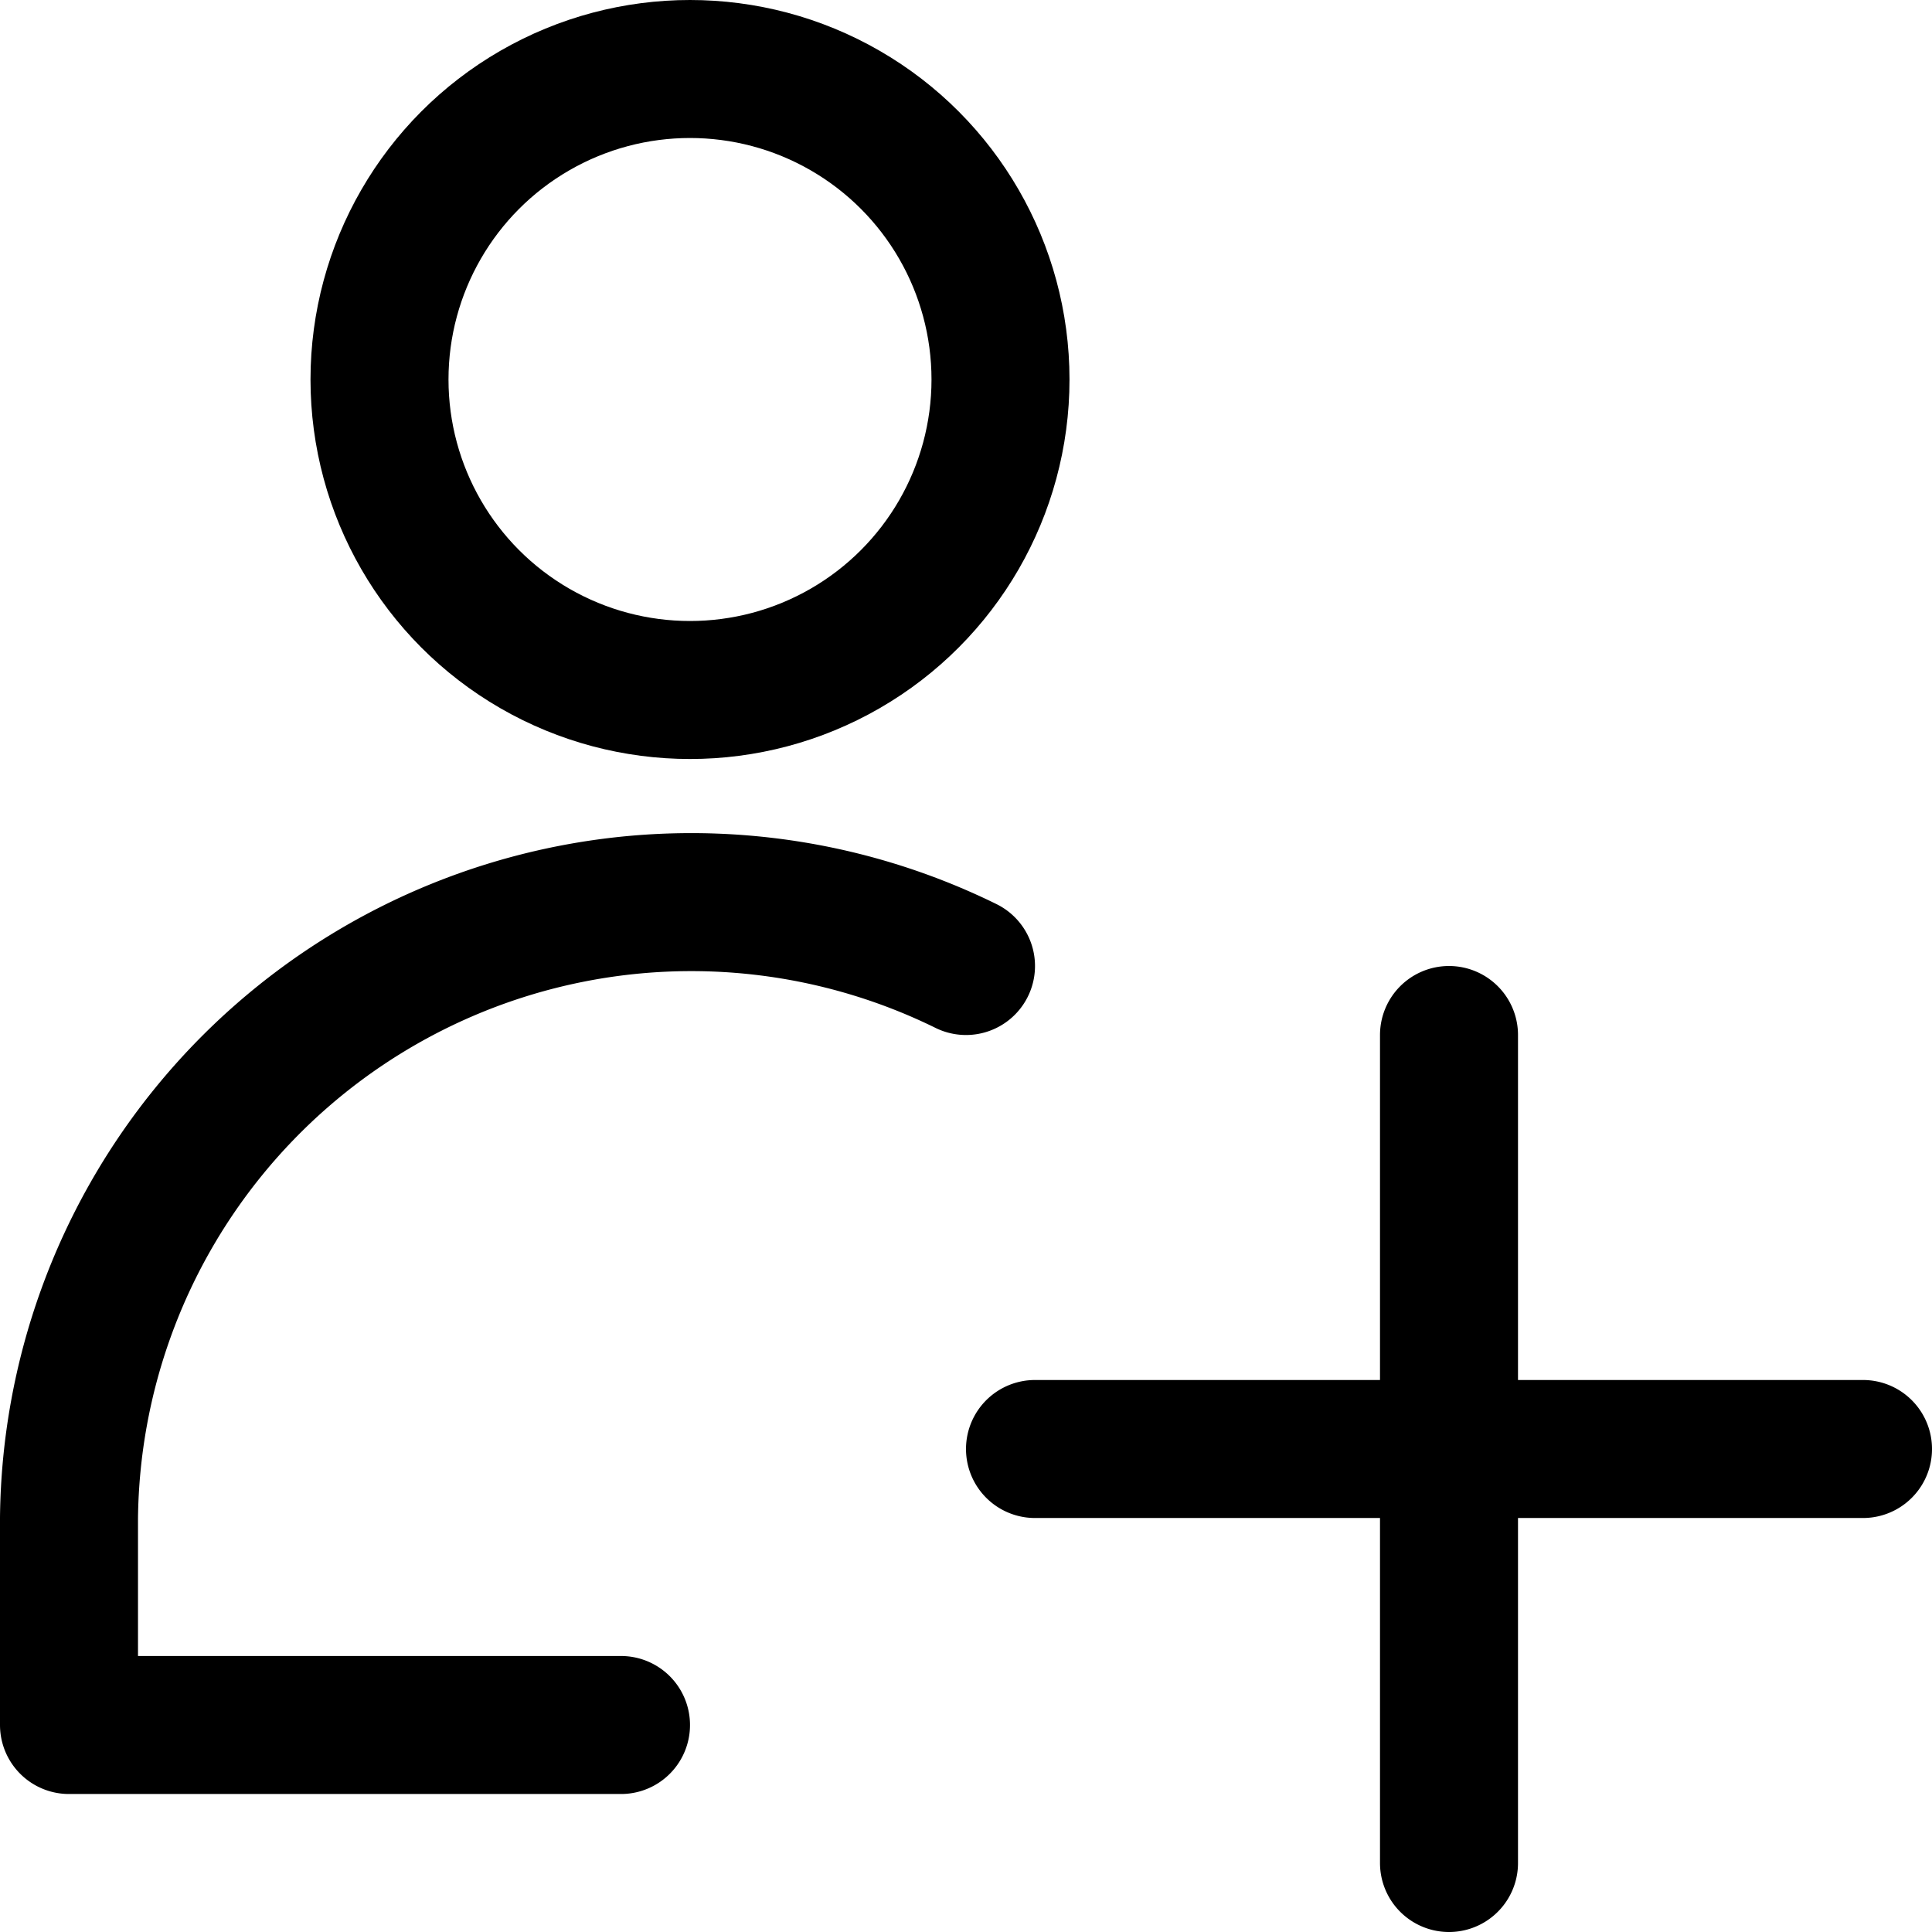
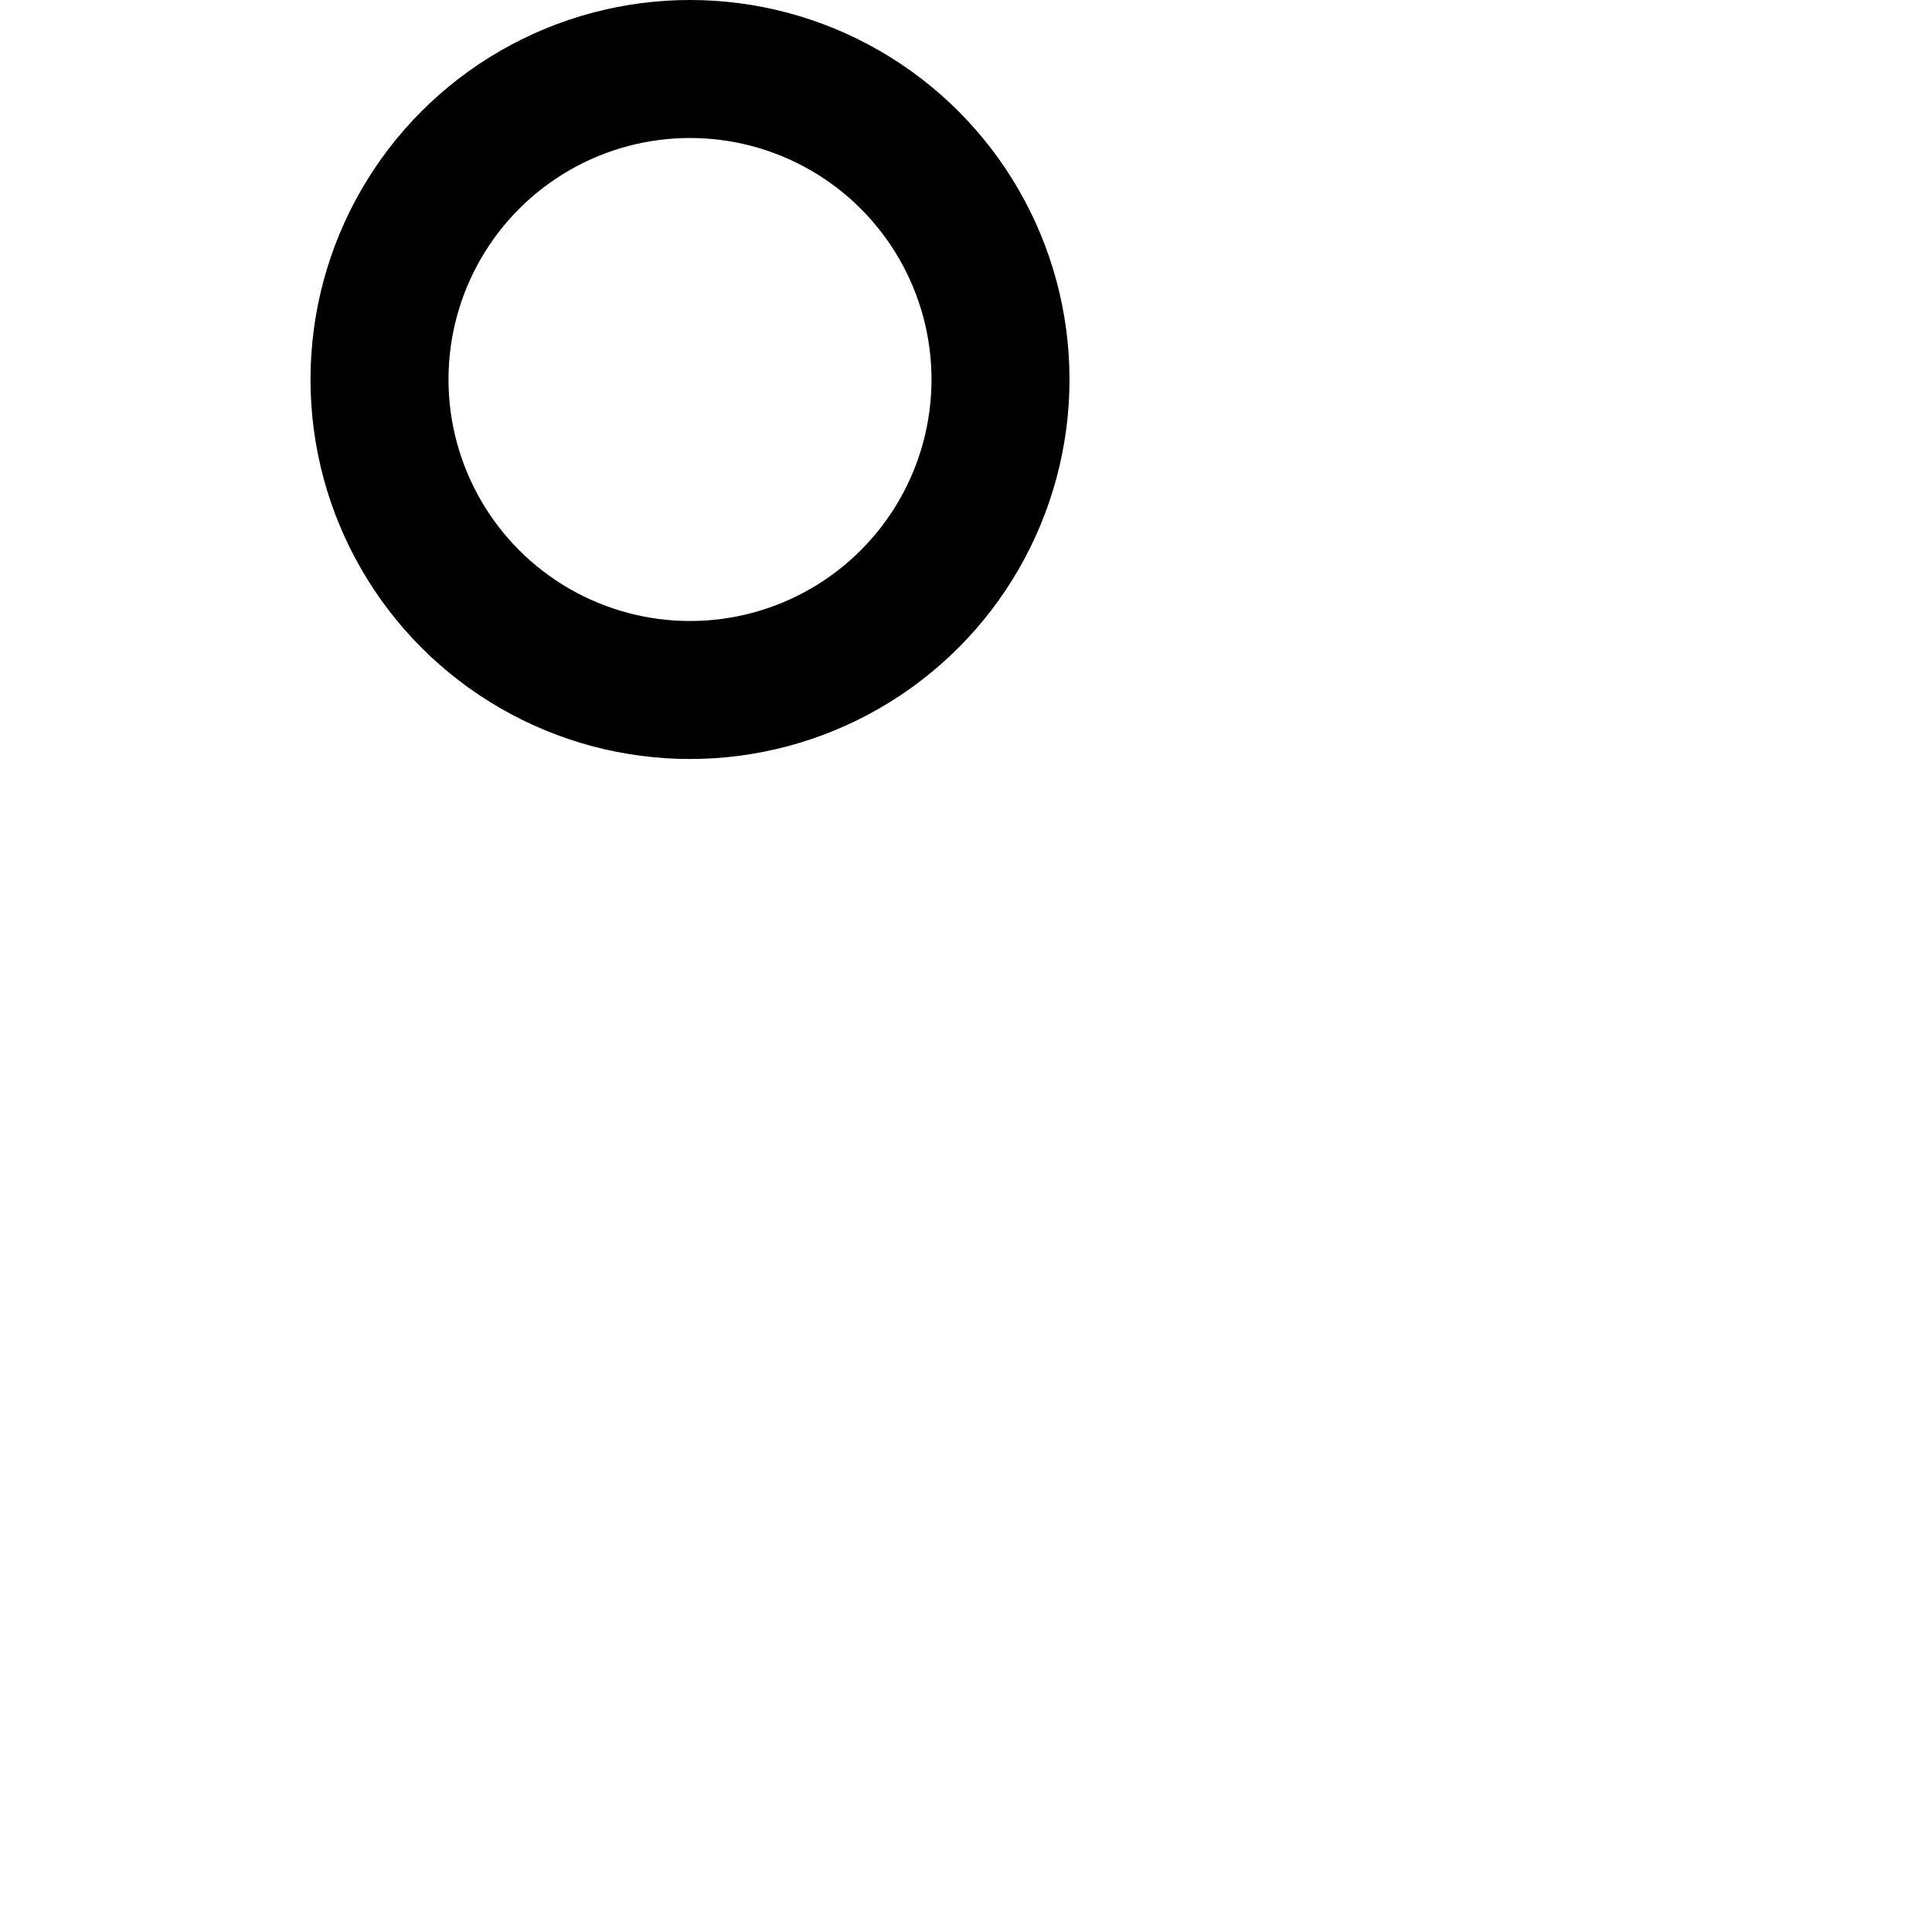
<svg xmlns="http://www.w3.org/2000/svg" width="800" height="800" viewBox="0 0 14 14">
  <g fill="none" stroke="currentColor" stroke-linecap="round" stroke-linejoin="round">
    <circle cx="5" cy="2.75" r="2.25" />
-     <path d="M4.5 12.5h-4V11A4.51 4.51 0 0 1 7 7m3.5.5v6m-3-3h6" />
  </g>
</svg>